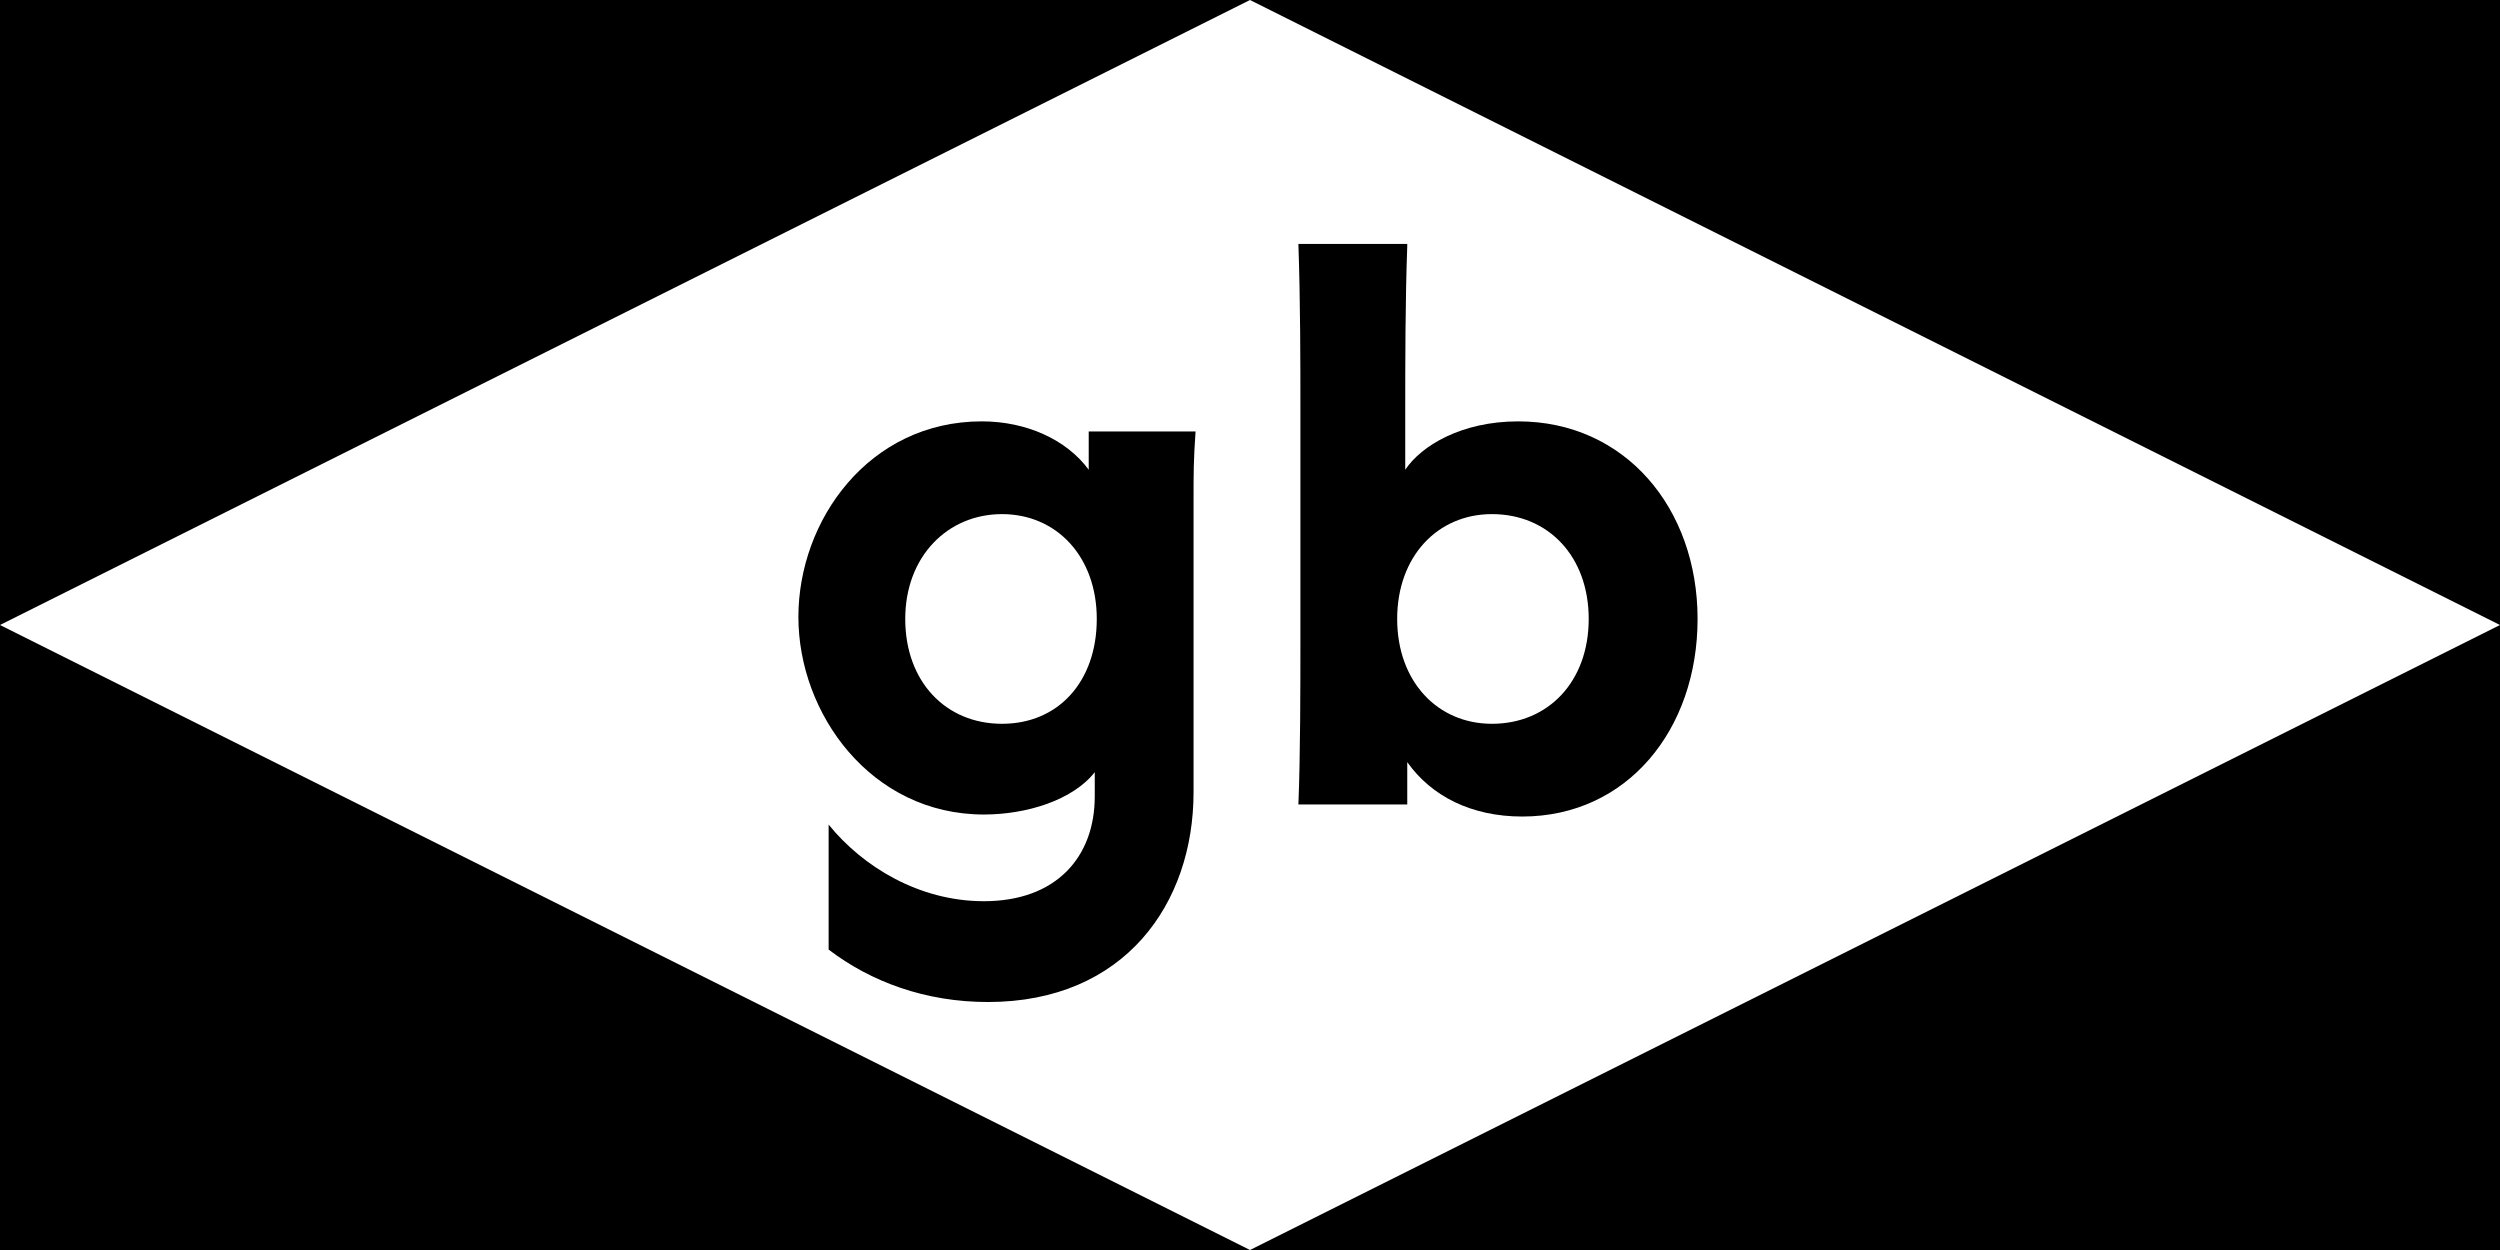
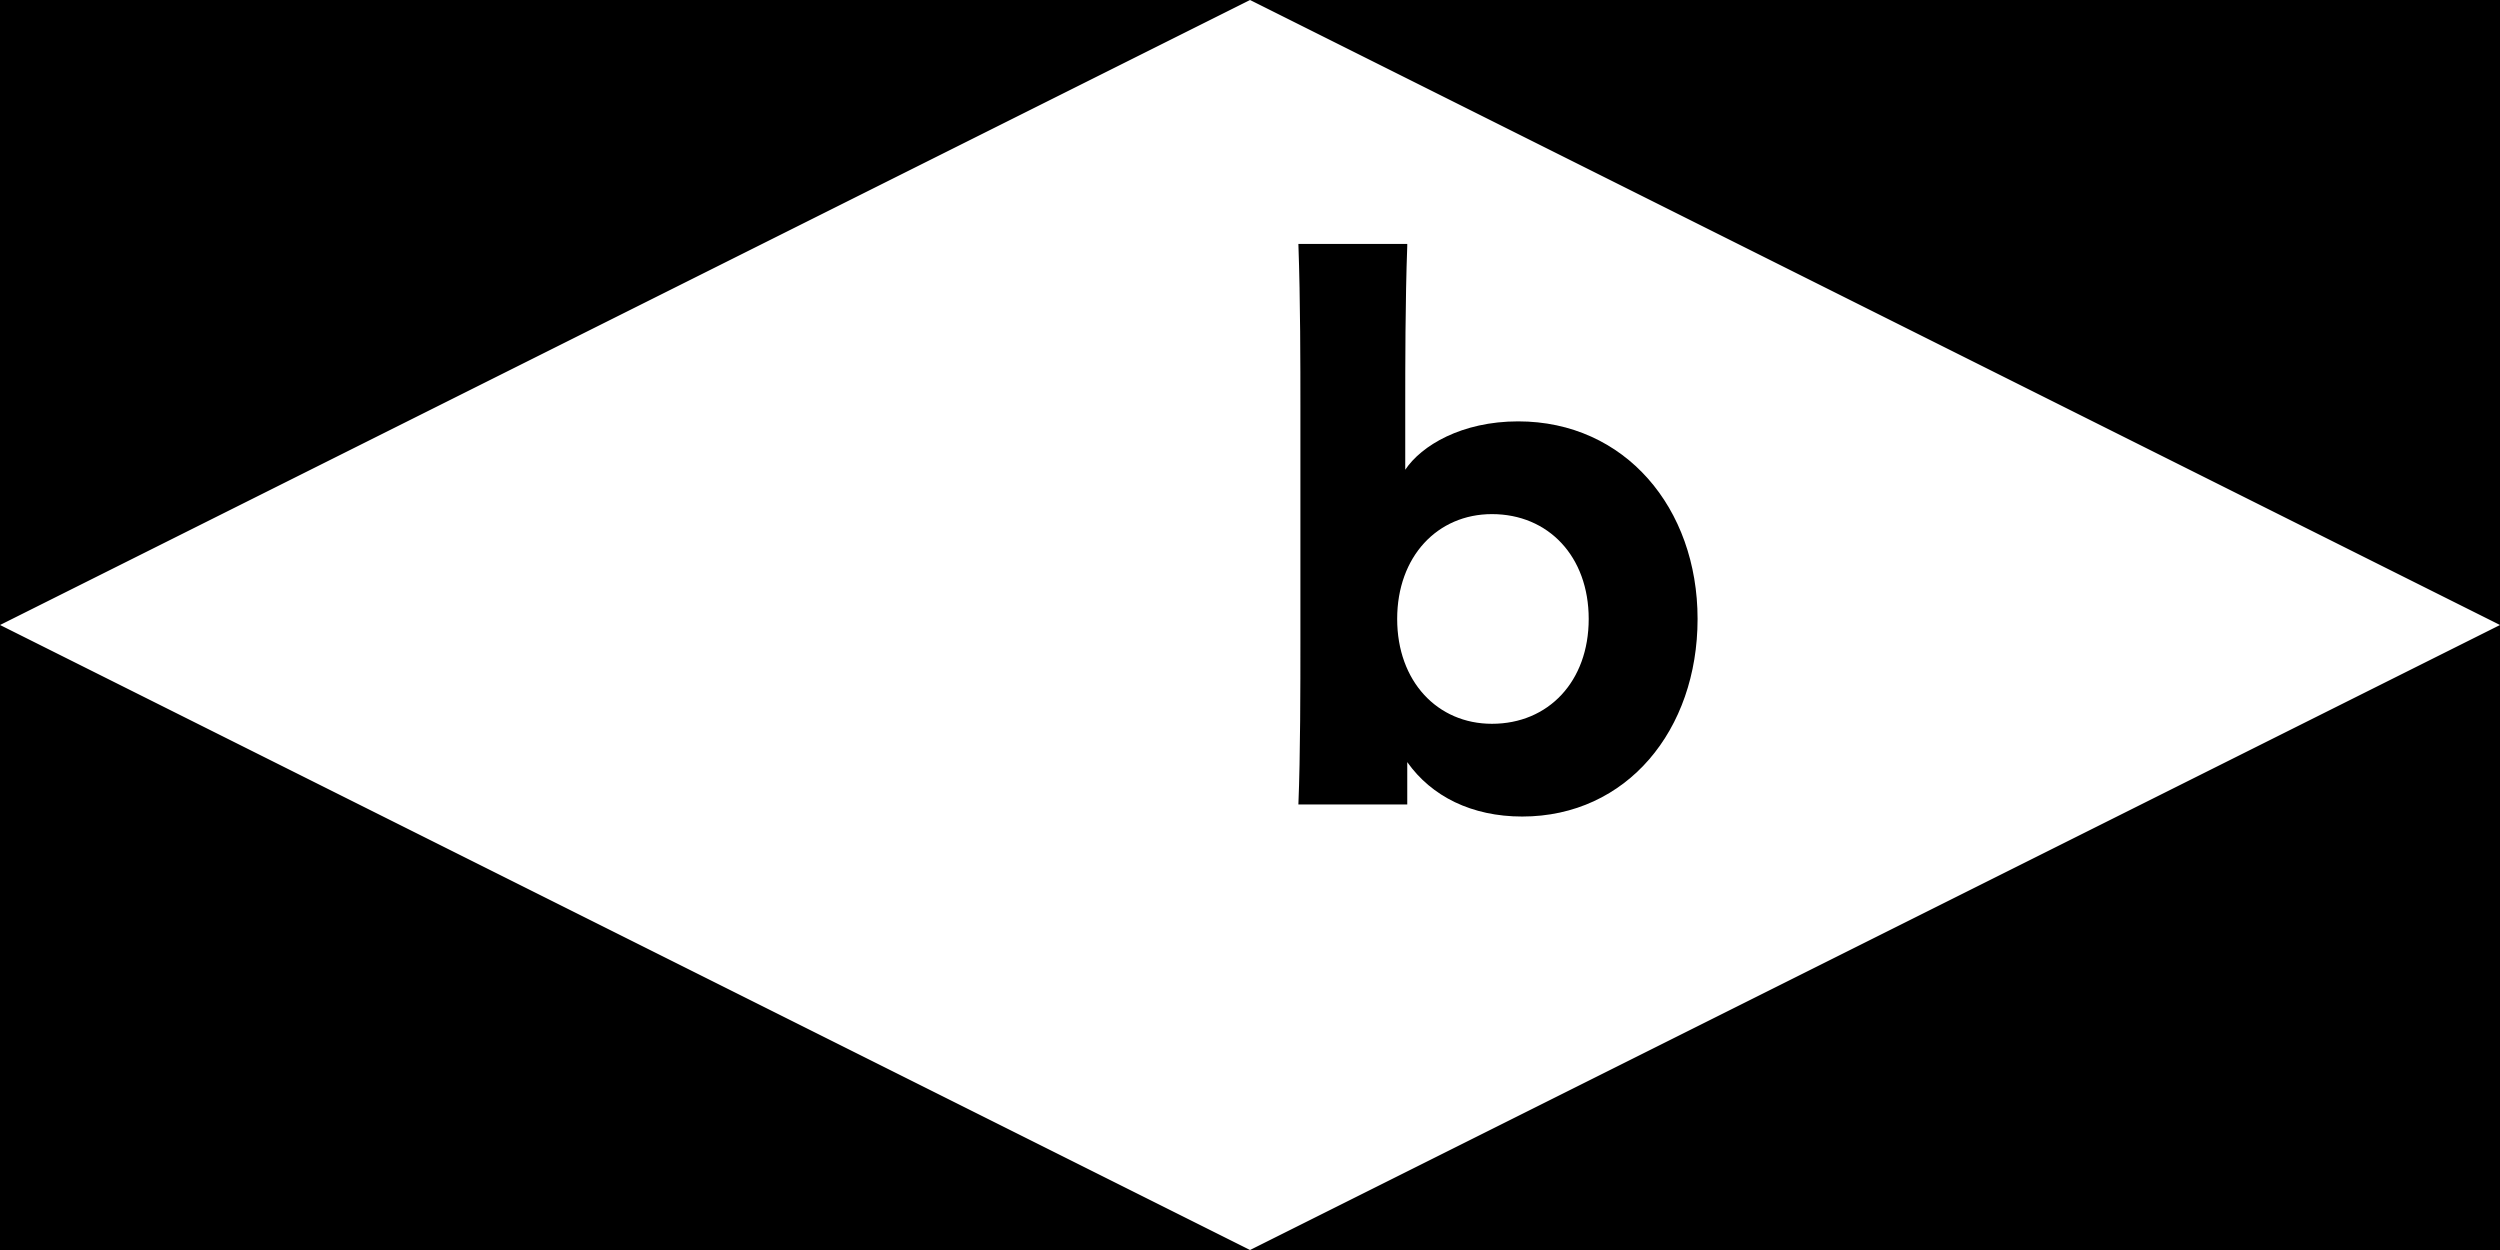
<svg xmlns="http://www.w3.org/2000/svg" version="1.1" id="Layer_1" x="0px" y="0px" viewBox="0 0 124 62" style="enable-background:new 0 0 124 62;" xml:space="preserve">
  <g>
    <polygon points="0,0 0,31 62,0  " />
    <polygon points="62,0 124,31 124,0  " />
    <polygon points="0,62 62,62 0,31  " />
    <polygon points="124,62 124,31 62,62  " />
  </g>
-   <path d="M54,23.3v-1.9h5.3c-0.1,1.4-0.1,2.1-0.1,3.4v14.5c0,5.5-3.4,10.4-10.2,10.4c-3.1,0-5.8-1-7.9-2.6v-6.2  c1.7,2.1,4.5,3.8,7.7,3.8c3.6,0,5.5-2.2,5.5-5.2v-1.2c-1.1,1.4-3.4,2.1-5.5,2.1c-5.6,0-9.2-5-9.2-9.8s3.5-9.7,9.1-9.7  C50.9,20.9,52.9,21.8,54,23.3L54,23.3z M44.9,30.7c0,3.1,2,5.2,4.8,5.2c2.8,0,4.7-2.1,4.7-5.2s-2-5.2-4.7-5.2S44.9,27.6,44.9,30.7  L44.9,30.7z" />
  <path d="M69.8,12.2c-0.1,2.7-0.1,6-0.1,8v3.1c0.8-1.2,2.8-2.4,5.6-2.4c5.3,0,8.9,4.3,8.9,9.8s-3.5,9.8-8.7,9.8c-2.5,0-4.5-1-5.7-2.7  v2.1h-5.4c0.1-2.4,0.1-6,0.1-8V20.1c0-1.9,0-5.2-0.1-8H69.8L69.8,12.2z M69.3,30.7c0,3.1,2,5.2,4.7,5.2c2.8,0,4.8-2.1,4.8-5.2  s-2-5.2-4.8-5.2C71.3,25.5,69.3,27.6,69.3,30.7z" />
</svg>